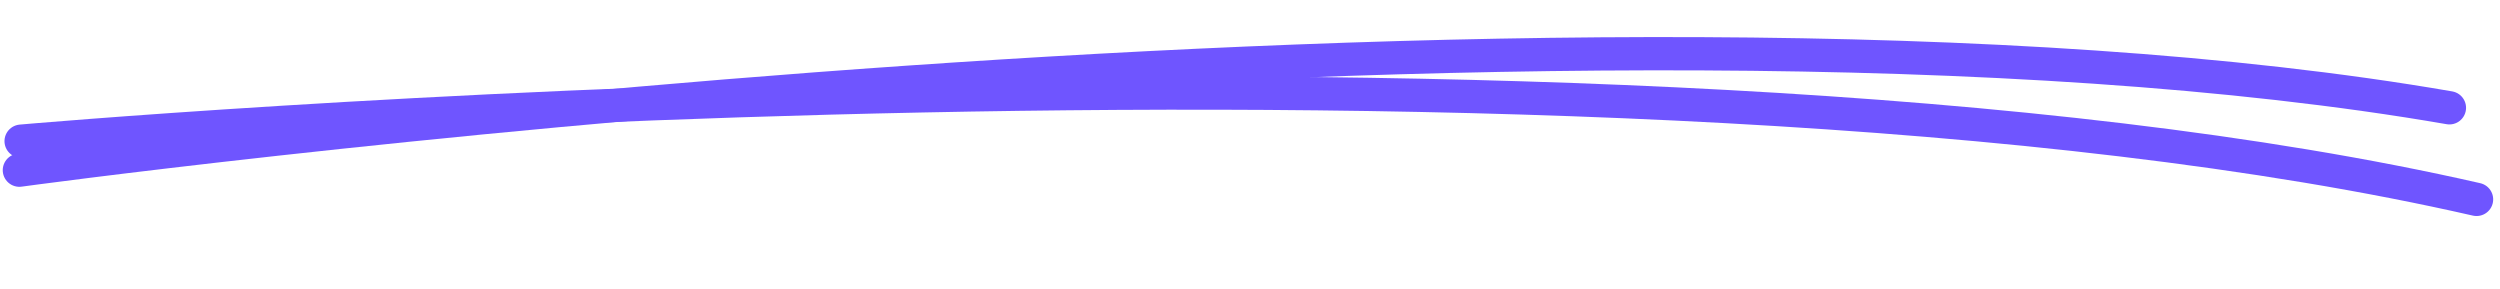
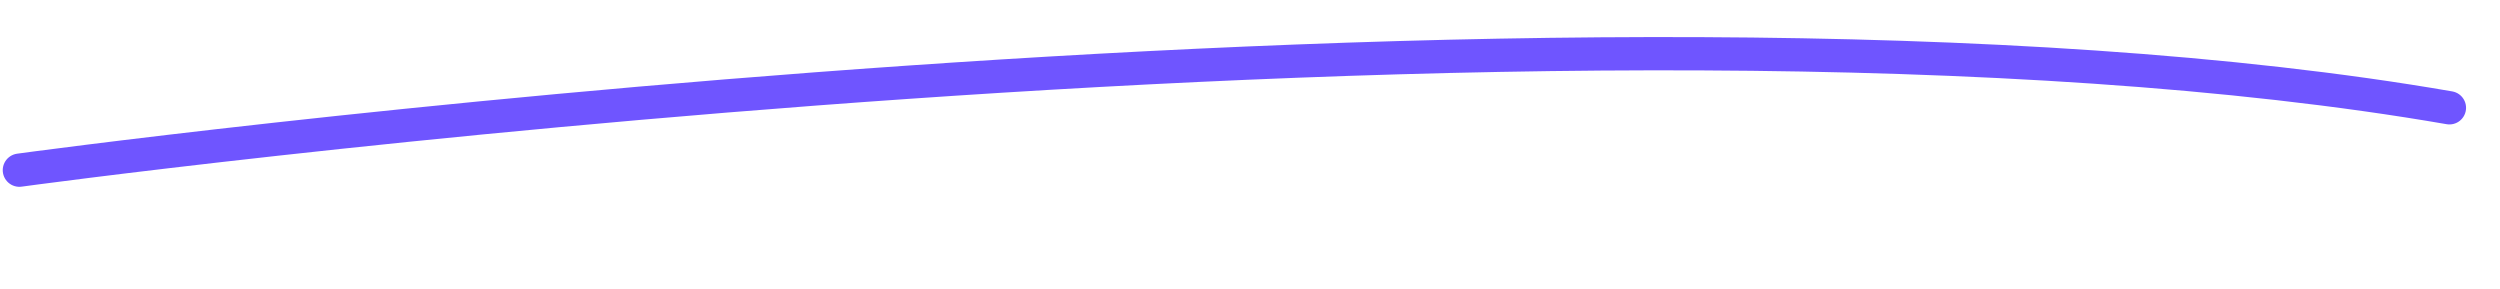
<svg xmlns="http://www.w3.org/2000/svg" width="375.78" height="43.515" viewBox="0 0 375.78 43.515">
  <g id="Curve_underline_yellow" data-name="Curve underline yellow" transform="translate(1.183 0.286)">
    <g id="Line" transform="matrix(1, 0.017, -0.017, 1, 1.325, 0.765)">
      <path id="Path" d="M0,23S233.459-13.064,365,7.42" transform="translate(0.821 1.514)" fill="none" stroke="#6f55ff" stroke-linecap="round" stroke-miterlimit="10" stroke-width="5" />
-       <path id="Path-2" data-name="Path" d="M0,19.826S237.046-13.633,369.128,9.374" transform="matrix(0.999, 0.035, -0.035, 0.999, 1.701, 0.344)" fill="none" stroke="#6f55ff" stroke-linecap="round" stroke-miterlimit="10" stroke-width="5" />
    </g>
  </g>
</svg>